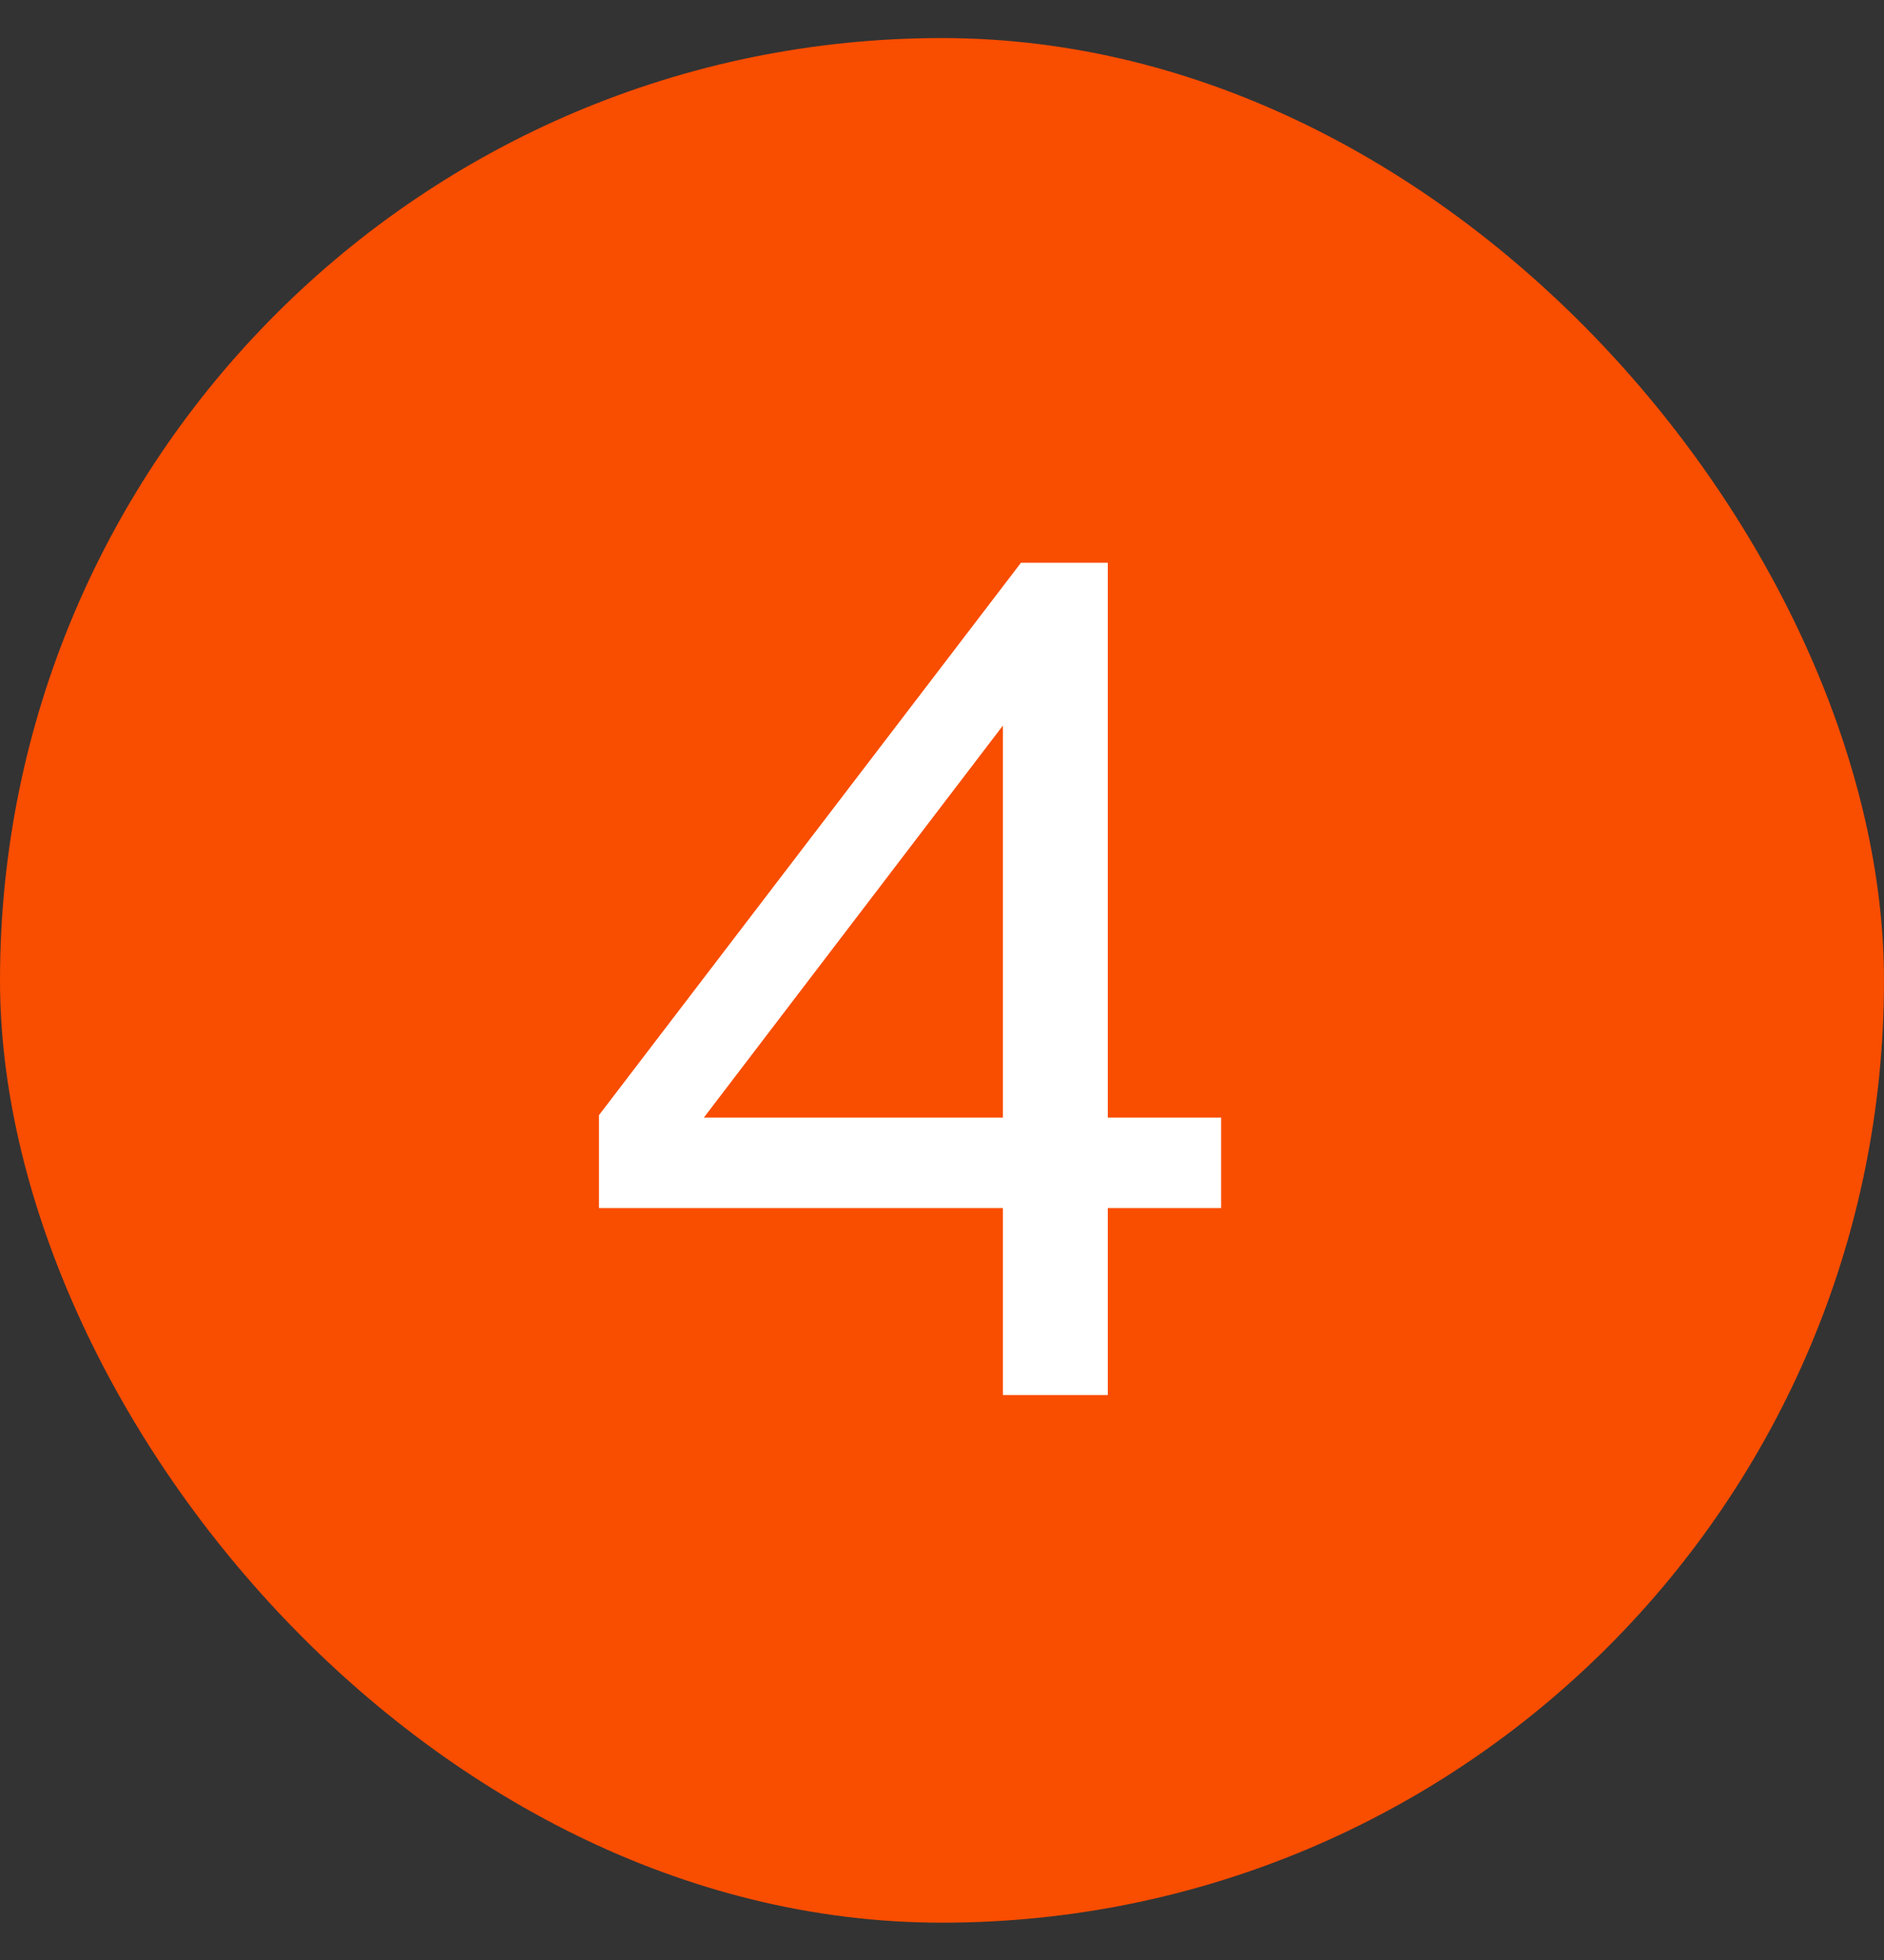
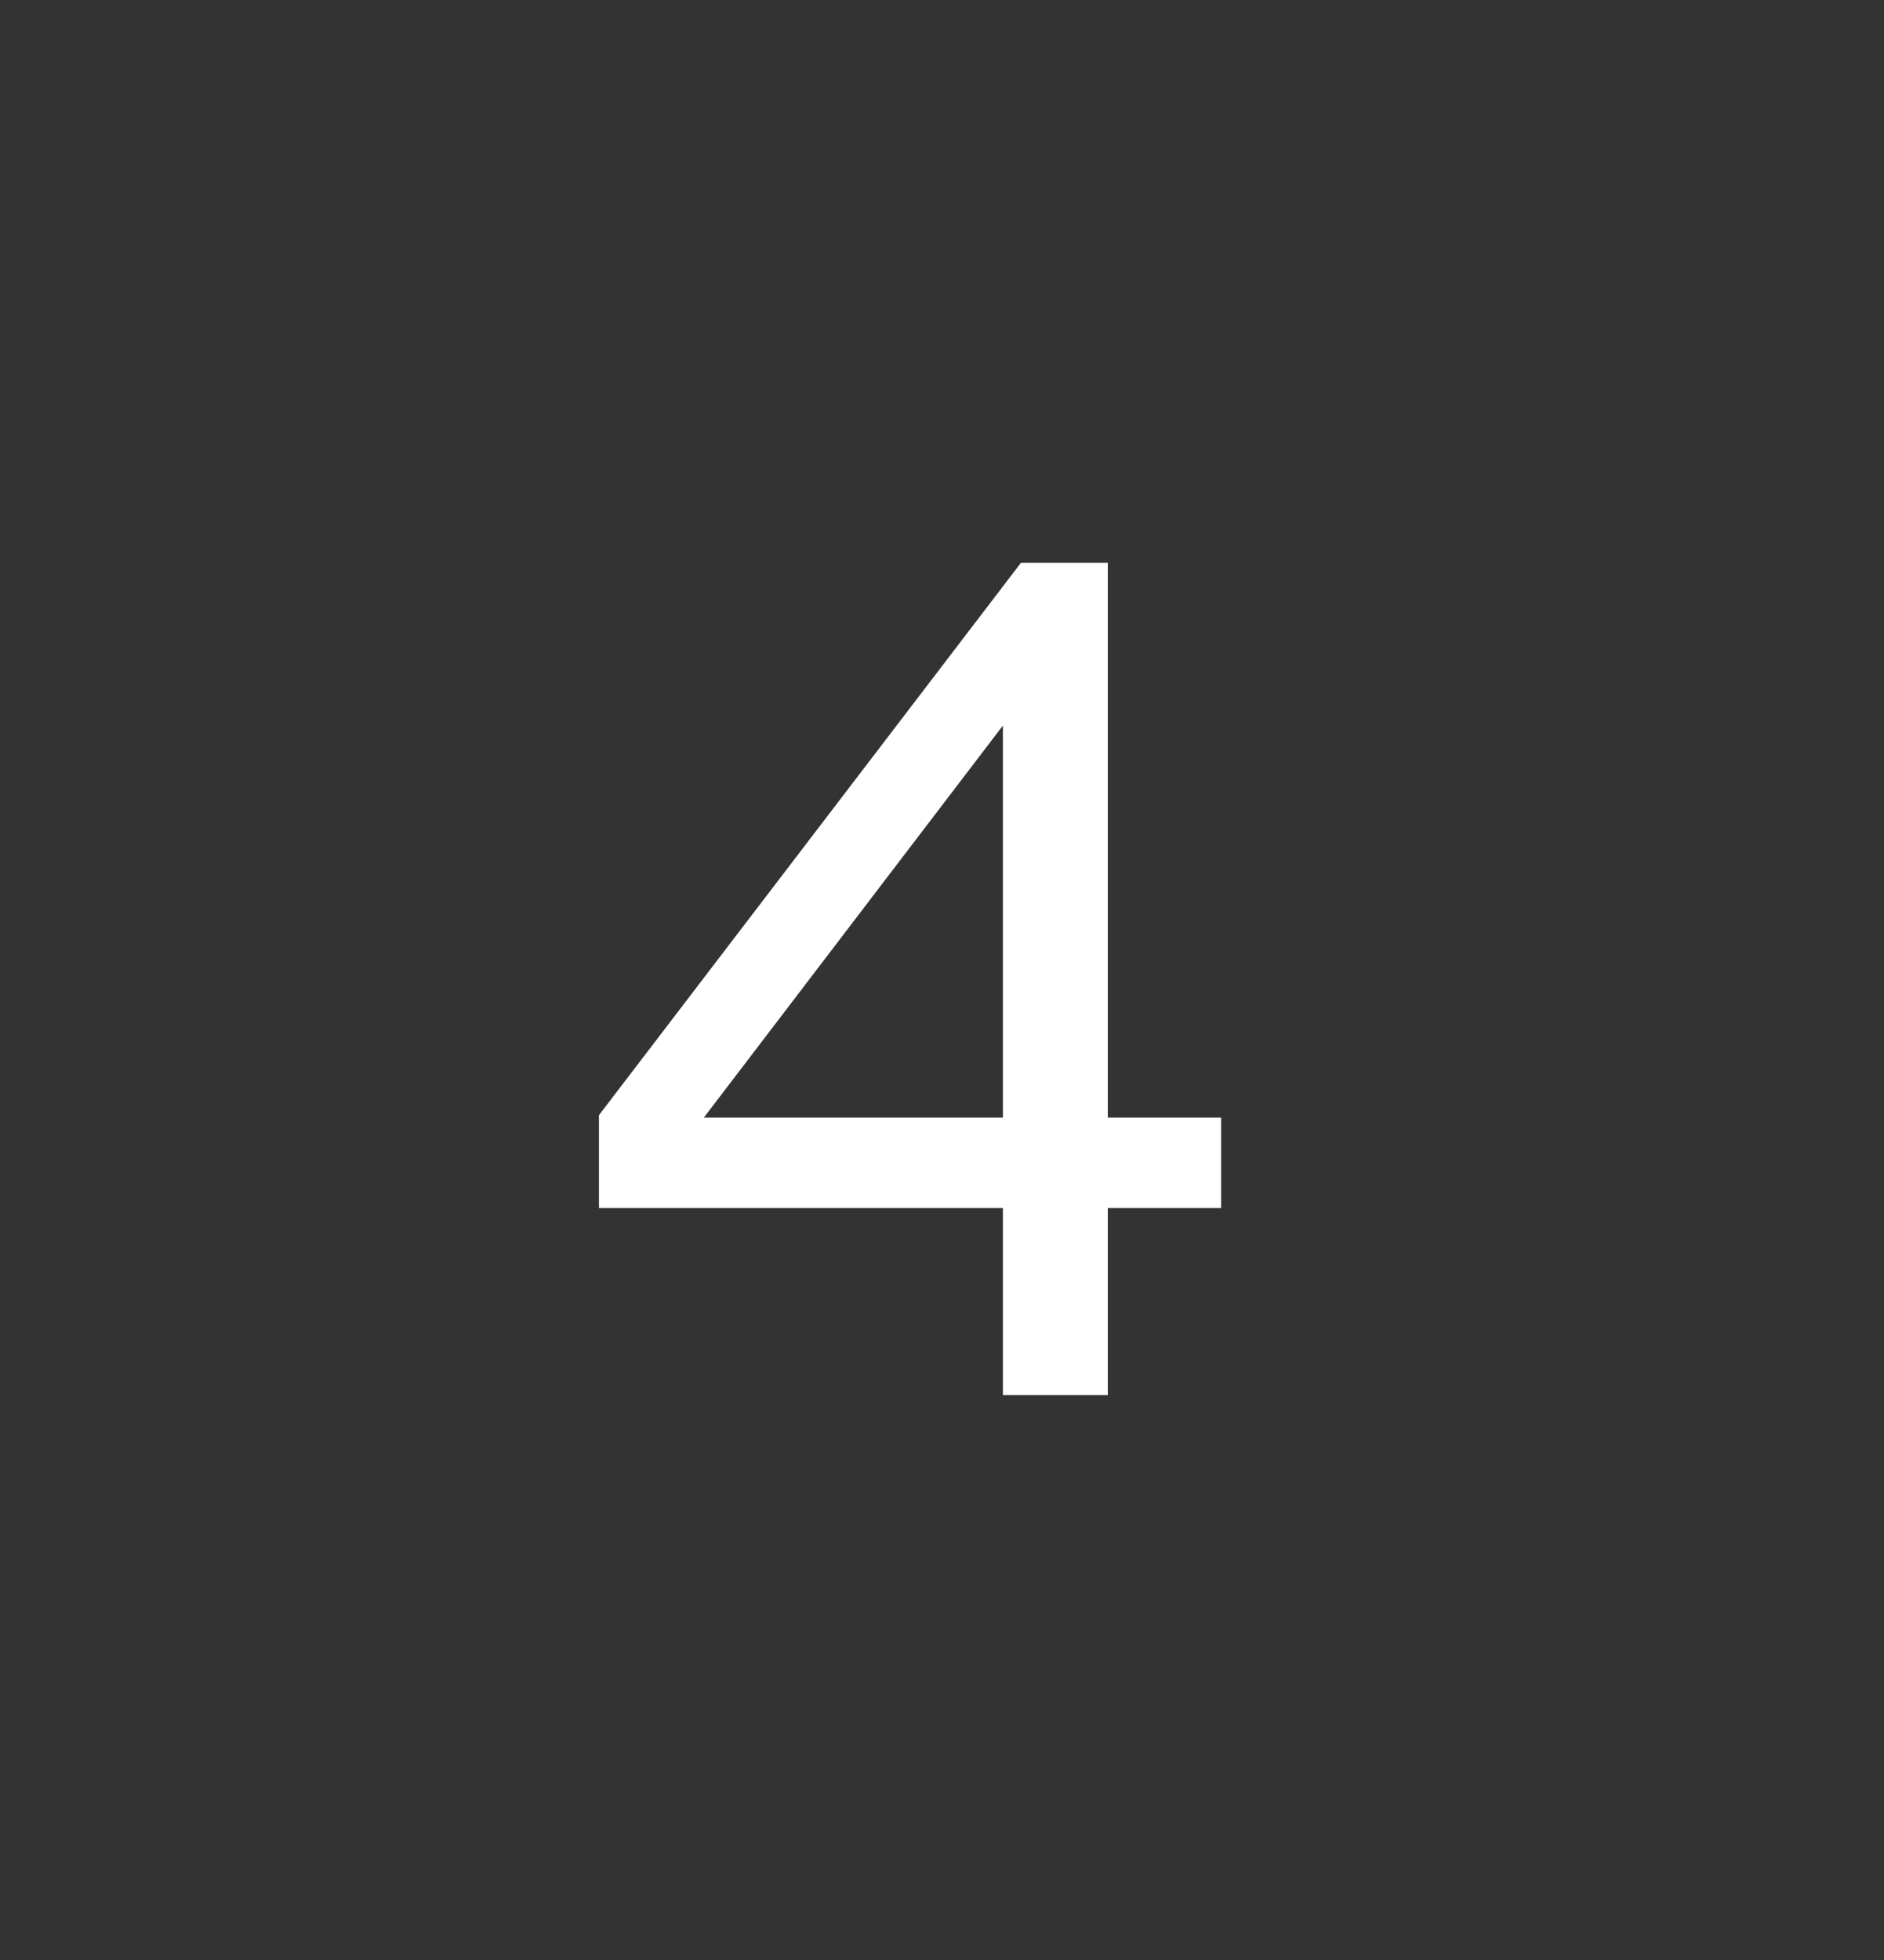
<svg xmlns="http://www.w3.org/2000/svg" width="25" height="26" viewBox="0 0 25 26" fill="none">
  <rect x="0" y="0" width="25" height="26" fill="#333333" stroke="none" />
-   <rect y="0.505" width="25" height="25" rx="12.5" fill="#F94D00" />
  <path d="M14.7 14.825H16.204V16.025H14.7V18.505H13.308V16.025H7.948V14.793L13.548 7.465H14.7V14.825ZM9.34 14.825H13.308V9.625L9.34 14.825Z" fill="white" />
</svg>